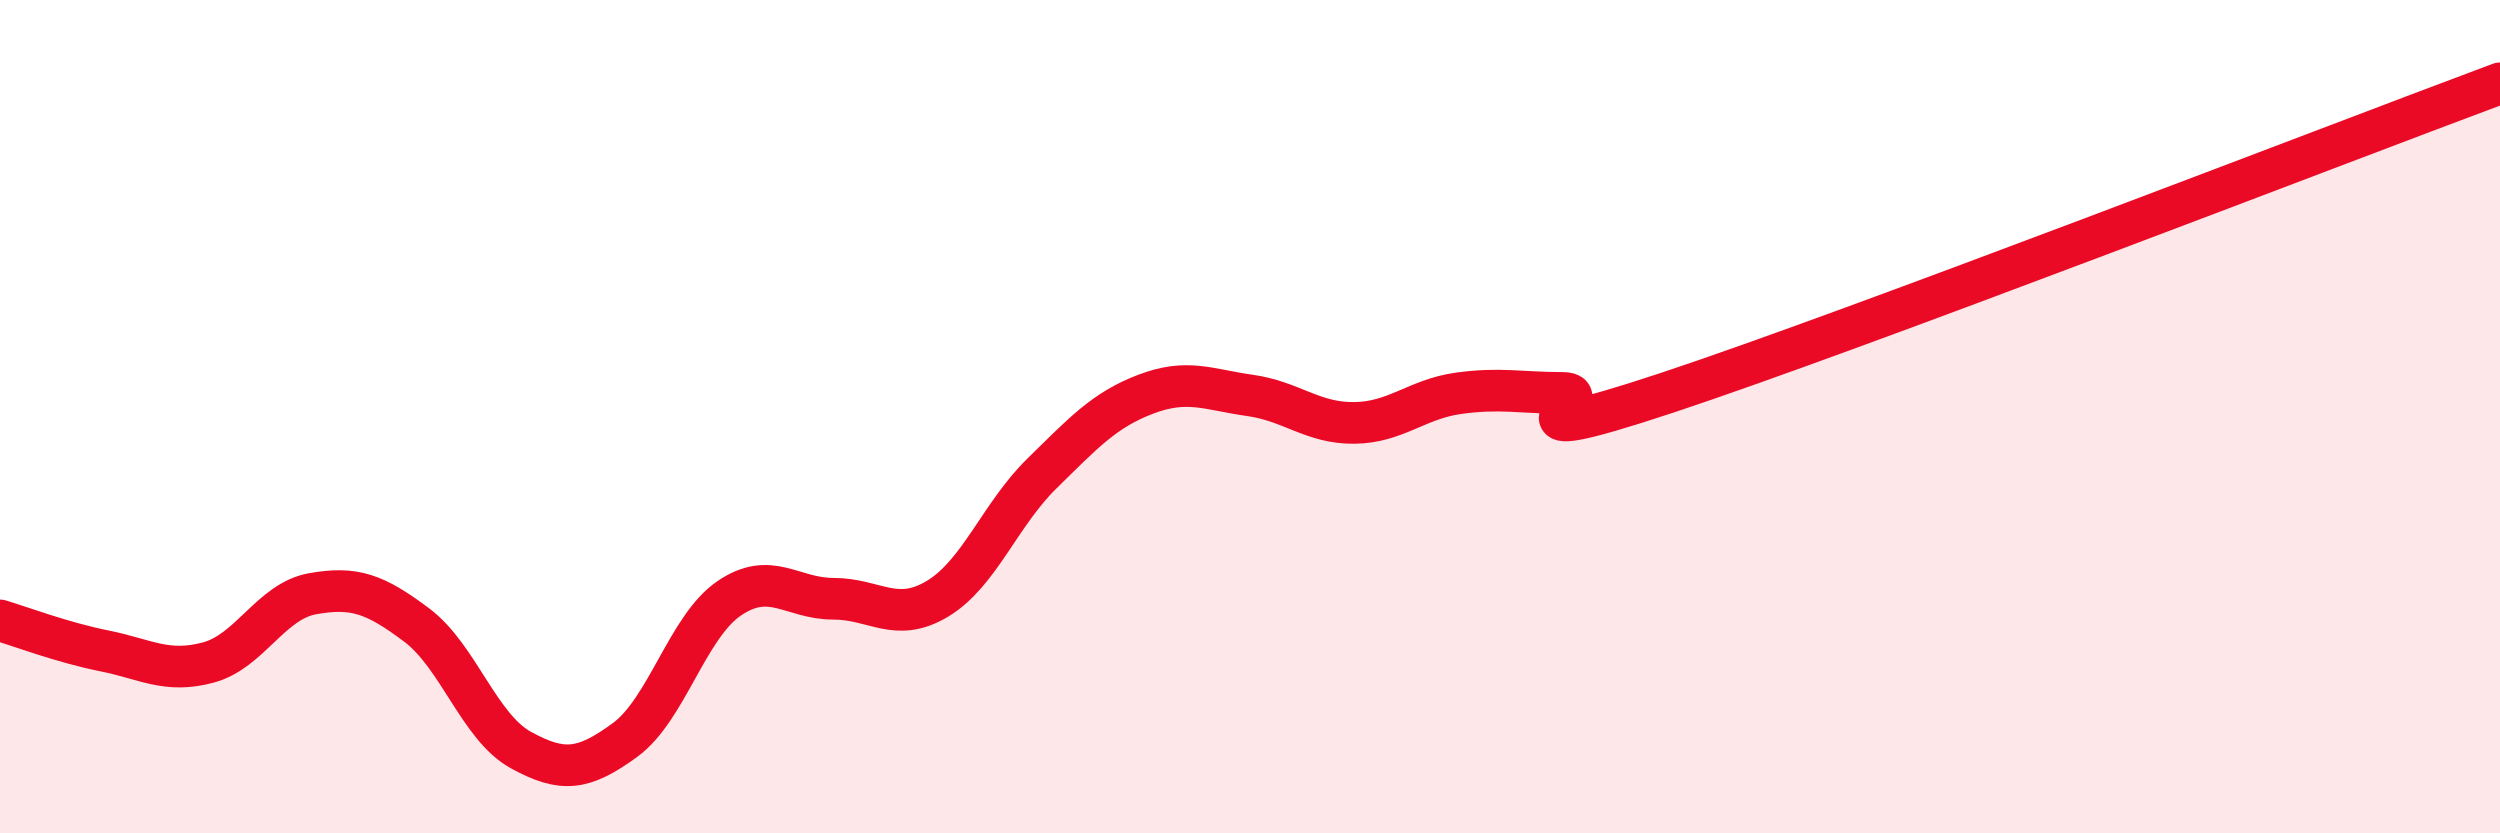
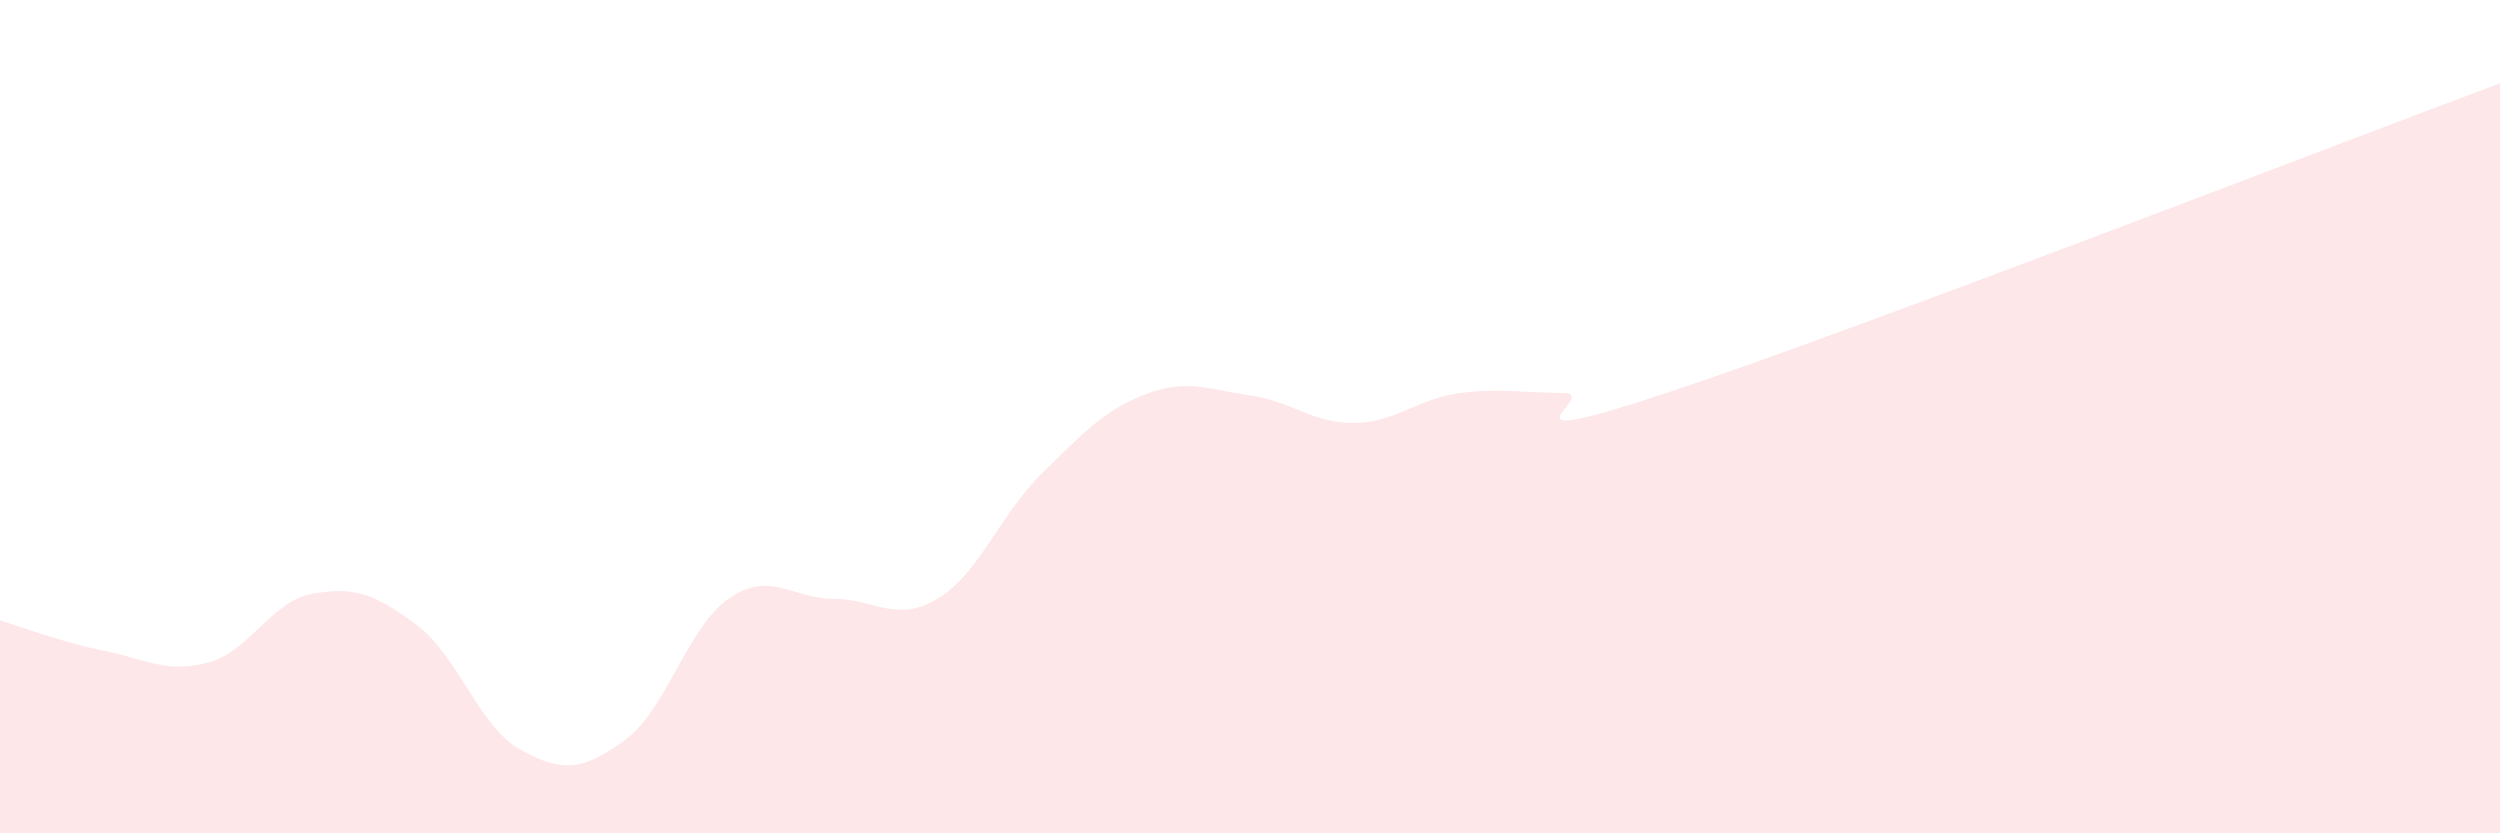
<svg xmlns="http://www.w3.org/2000/svg" width="60" height="20" viewBox="0 0 60 20">
  <path d="M 0,14.89 C 0.5,15.04 1.5,15.42 2.5,15.62 C 3.5,15.82 4,16.17 5,15.9 C 6,15.63 6.5,14.43 7.5,14.25 C 8.5,14.07 9,14.25 10,15 C 11,15.75 11.5,17.45 12.5,18 C 13.5,18.55 14,18.49 15,17.76 C 16,17.03 16.5,15.04 17.5,14.36 C 18.5,13.68 19,14.37 20,14.37 C 21,14.37 21.5,14.97 22.5,14.37 C 23.5,13.77 24,12.35 25,11.37 C 26,10.39 26.5,9.84 27.5,9.46 C 28.5,9.08 29,9.35 30,9.49 C 31,9.63 31.5,10.16 32.5,10.15 C 33.5,10.14 34,9.58 35,9.44 C 36,9.3 36.5,9.43 37.5,9.43 C 38.5,9.43 35.5,10.92 40,9.43 C 44.5,7.94 56,3.49 60,2L60 20L0 20Z" fill="#EB0A25" opacity="0.1" stroke-linecap="round" stroke-linejoin="round" />
-   <path d="M 0,14.89 C 0.5,15.04 1.5,15.42 2.5,15.62 C 3.5,15.82 4,16.17 5,15.9 C 6,15.63 6.5,14.43 7.5,14.25 C 8.5,14.07 9,14.25 10,15 C 11,15.75 11.5,17.45 12.5,18 C 13.5,18.55 14,18.49 15,17.76 C 16,17.03 16.5,15.04 17.5,14.36 C 18.5,13.68 19,14.37 20,14.37 C 21,14.37 21.5,14.97 22.5,14.37 C 23.5,13.77 24,12.35 25,11.37 C 26,10.39 26.5,9.84 27.5,9.46 C 28.5,9.08 29,9.35 30,9.49 C 31,9.63 31.5,10.16 32.5,10.15 C 33.5,10.14 34,9.58 35,9.44 C 36,9.3 36.5,9.43 37.5,9.43 C 38.5,9.43 35.5,10.92 40,9.43 C 44.5,7.94 56,3.49 60,2" stroke="#EB0A25" stroke-width="1" fill="none" stroke-linecap="round" stroke-linejoin="round" />
</svg>